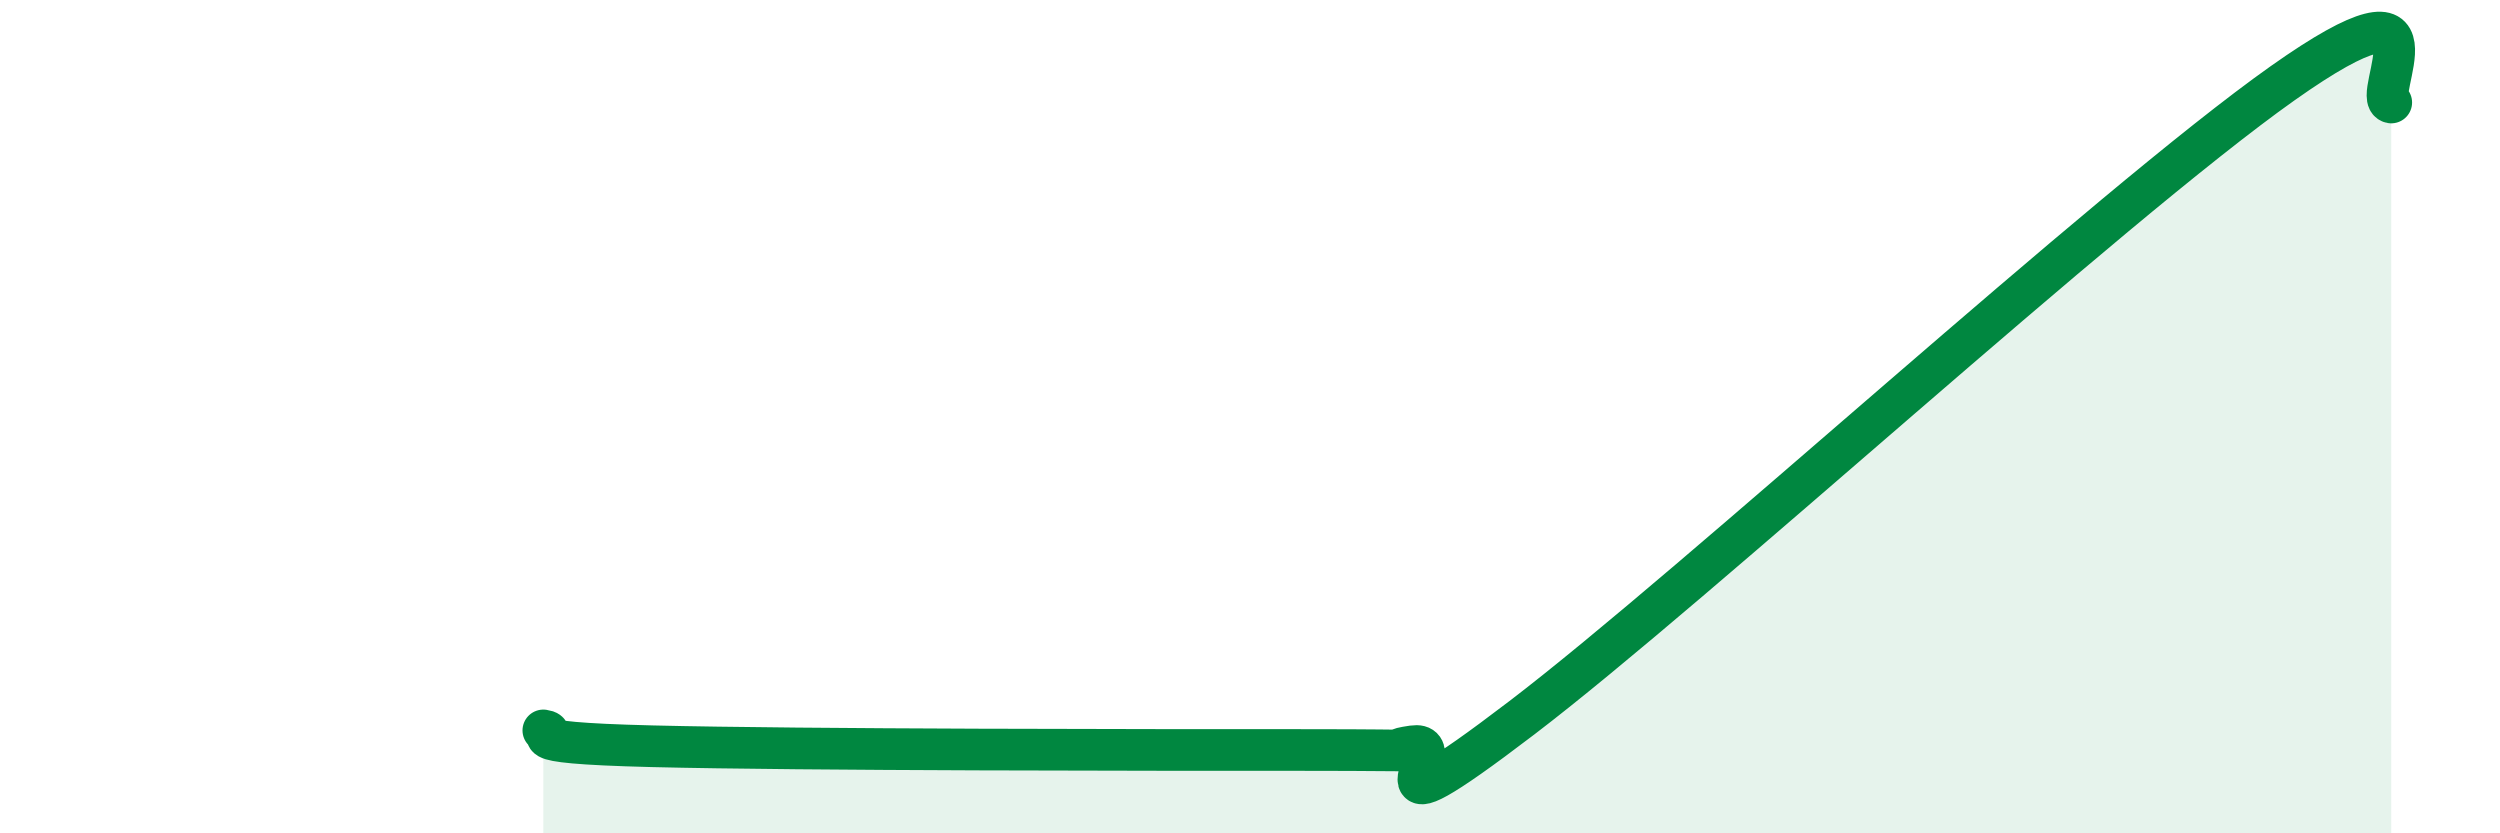
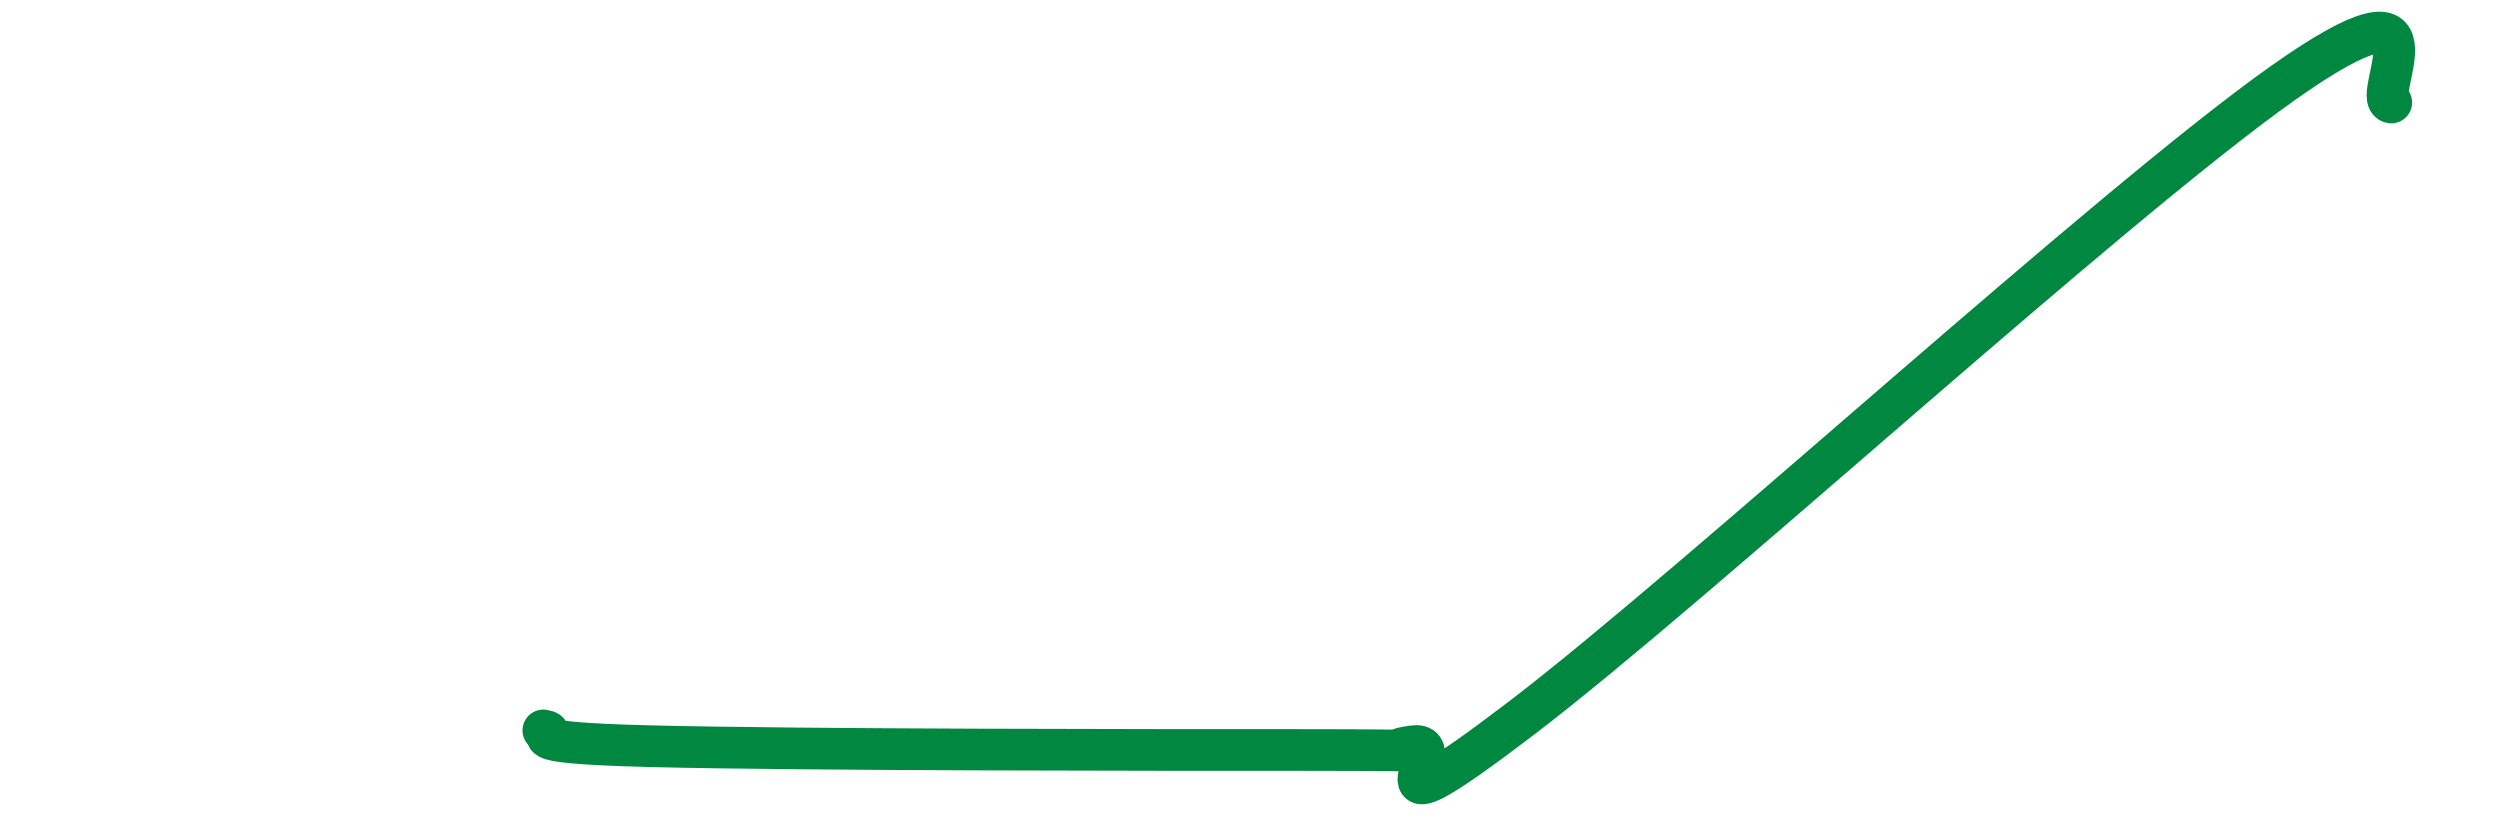
<svg xmlns="http://www.w3.org/2000/svg" width="60" height="20" viewBox="0 0 60 20">
-   <path d="M 13.04,17.53 C 13.56,17.61 12,17.82 15.65,17.91 C 19.3,18 27.65,18 31.3,18 C 34.95,18 32.87,18.06 33.91,17.91 C 34.95,17.76 32.35,20.41 36.52,17.23 C 40.69,14.05 50.61,4.95 54.78,2 C 58.95,-0.95 56.87,2.37 57.39,2.46L57.39 20L13.04 20Z" fill="#008740" opacity="0.1" stroke-linecap="round" stroke-linejoin="round" />
  <path d="M 13.04,17.53 C 13.56,17.61 12,17.82 15.65,17.91 C 19.3,18 27.65,18 31.3,18 C 34.95,18 32.87,18.06 33.91,17.91 C 34.95,17.76 32.35,20.41 36.52,17.23 C 40.69,14.05 50.61,4.95 54.78,2 C 58.95,-0.95 56.87,2.37 57.39,2.46" stroke="#008740" stroke-width="1" fill="none" stroke-linecap="round" stroke-linejoin="round" />
</svg>